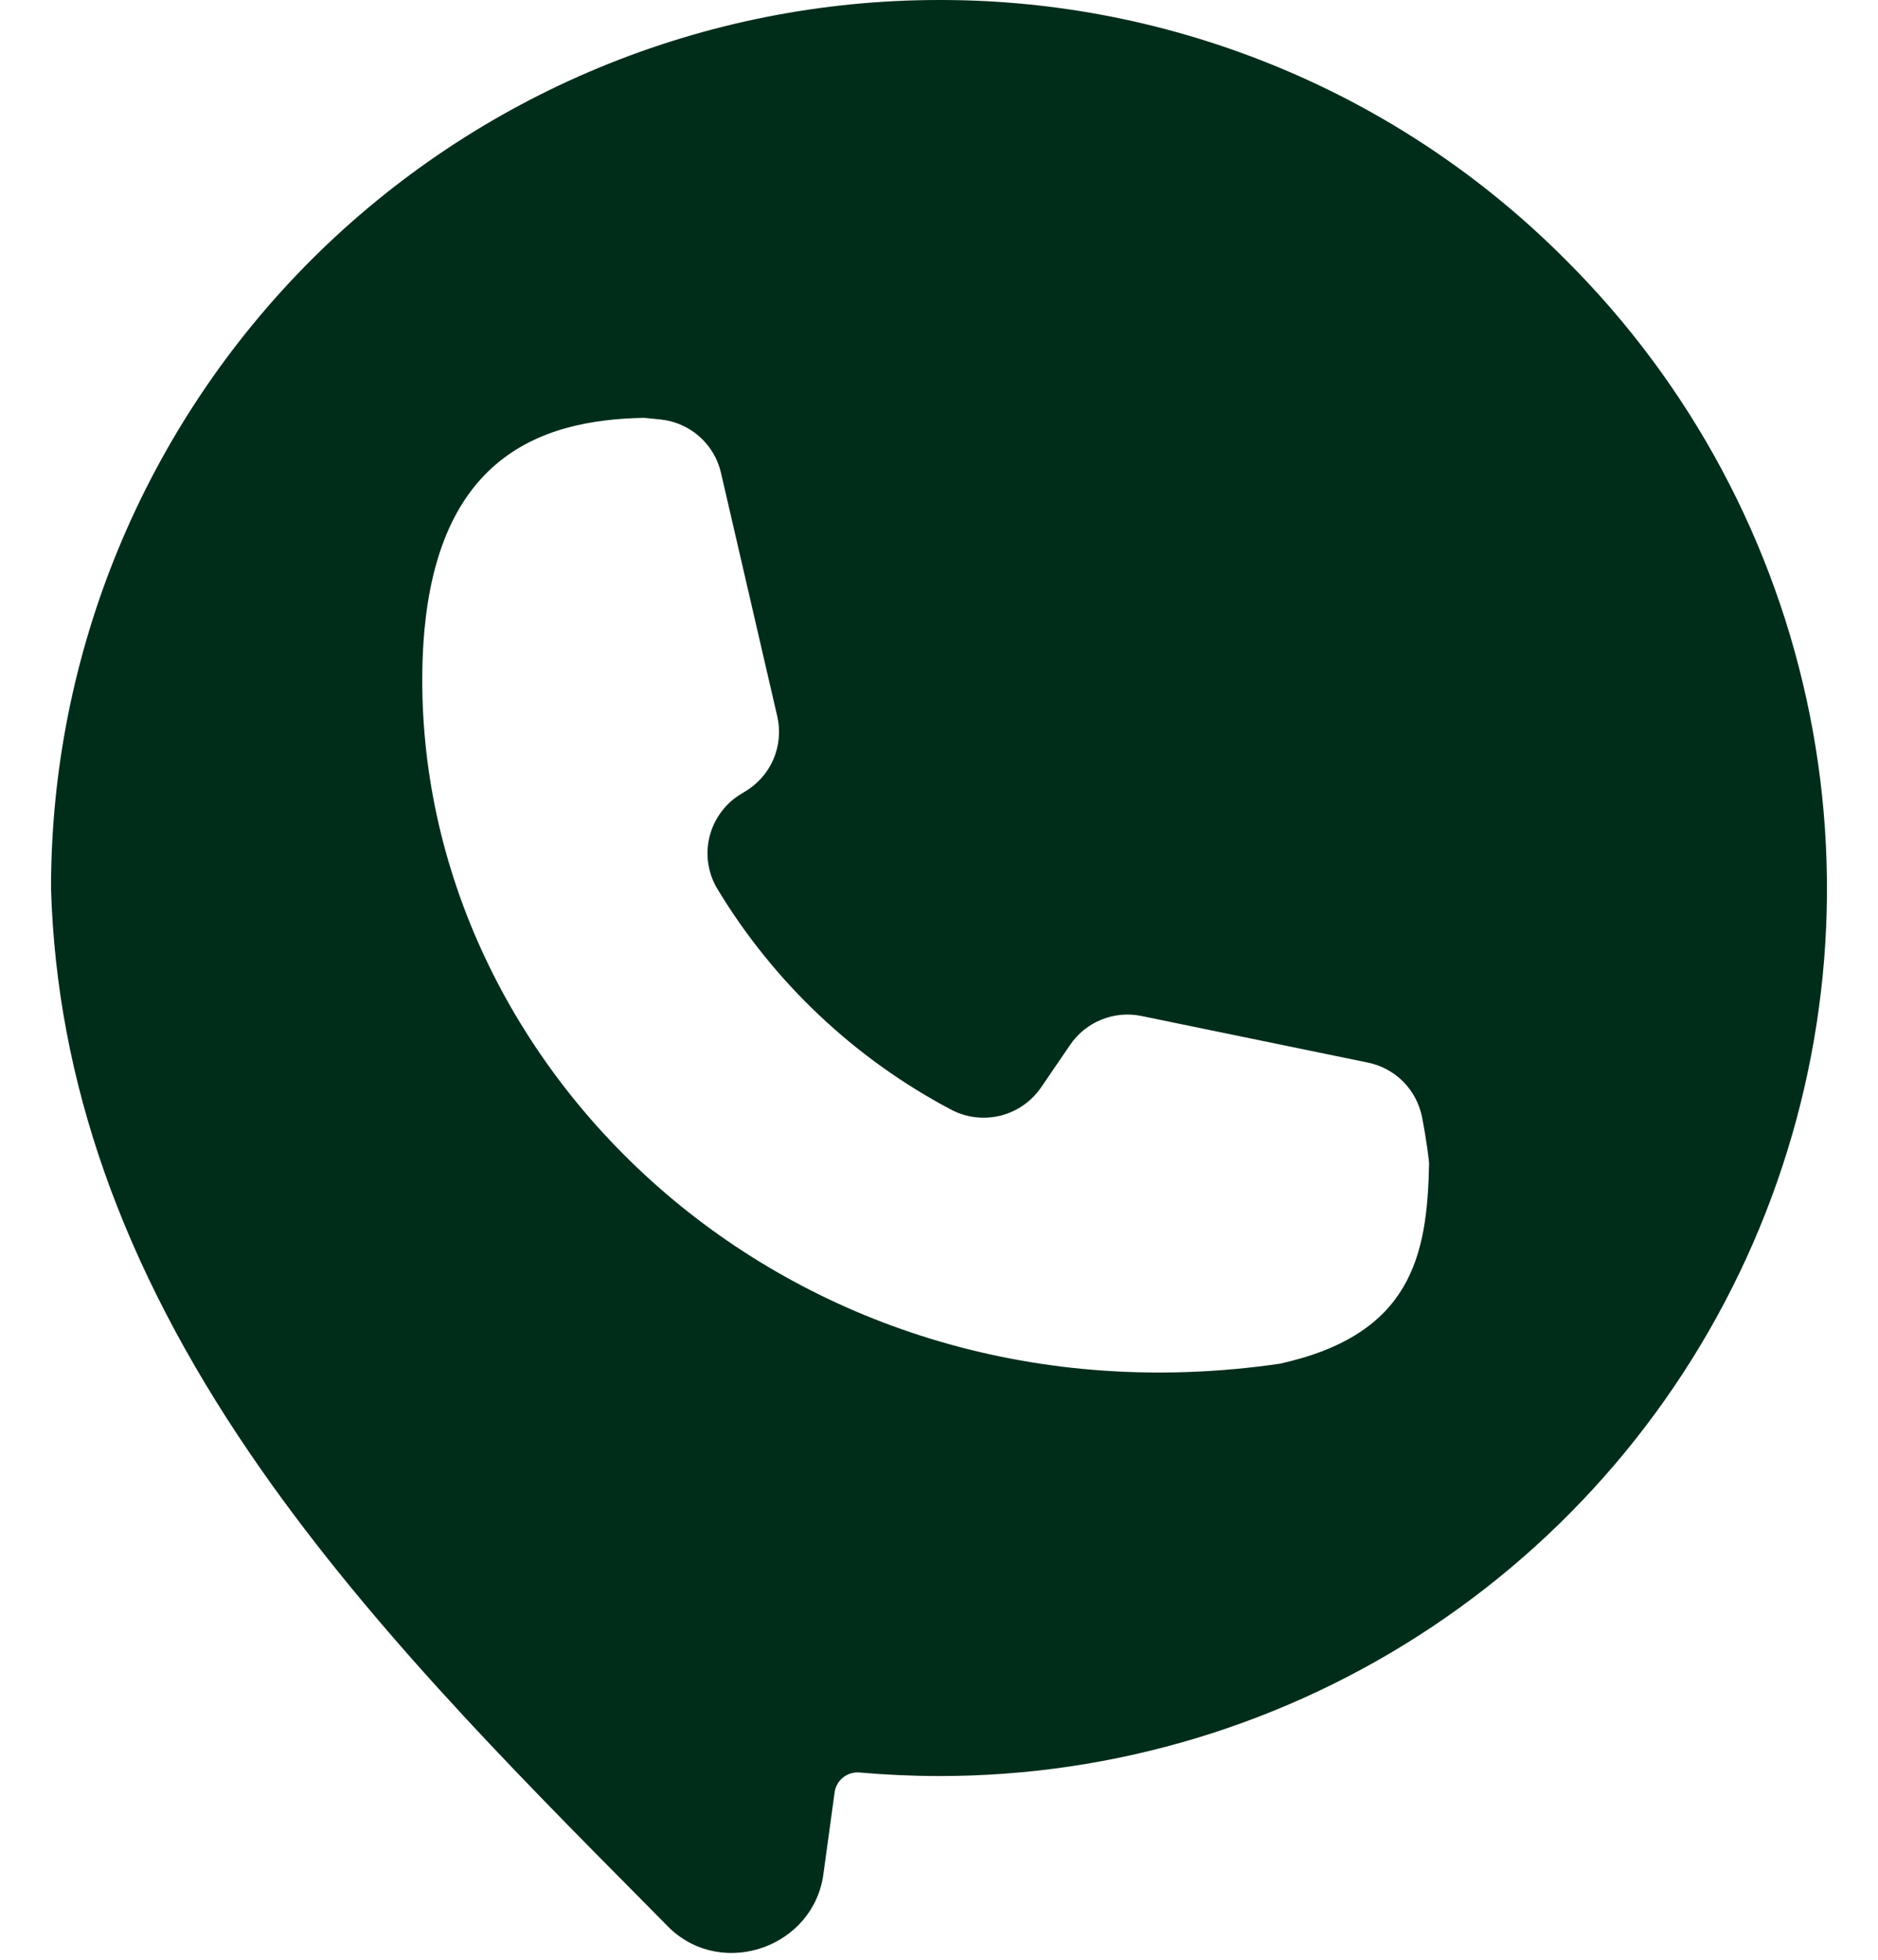
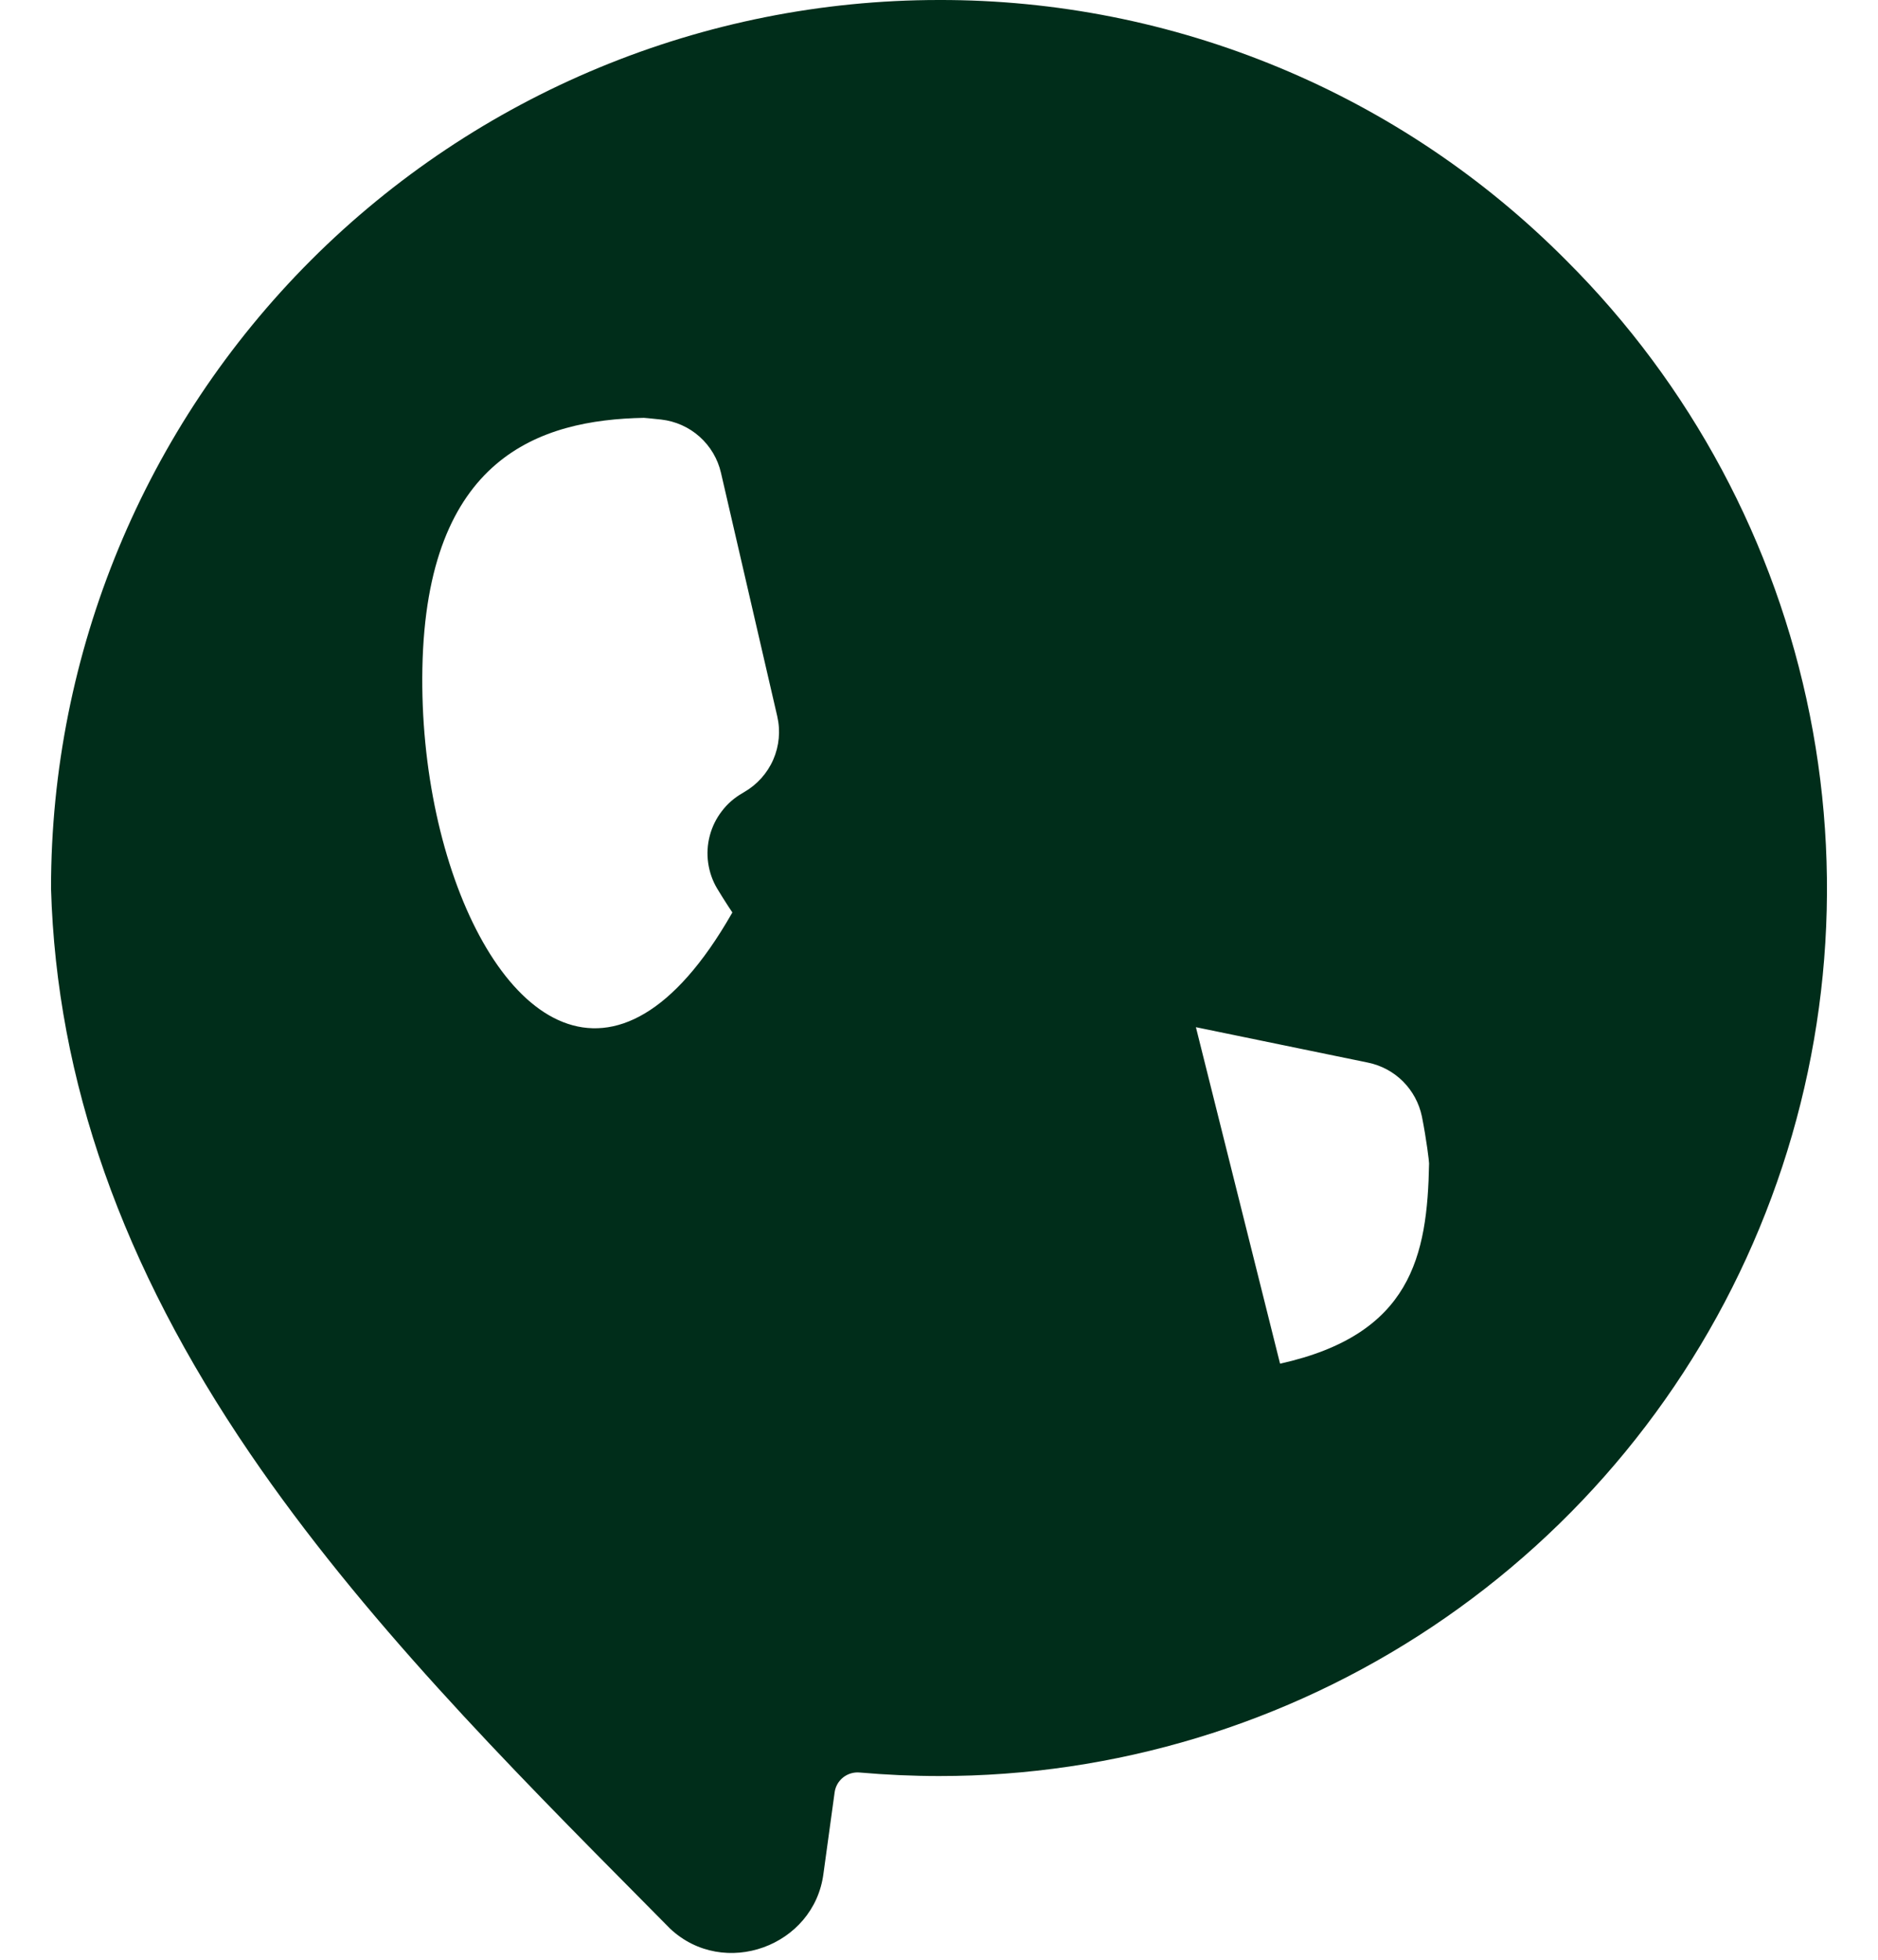
<svg xmlns="http://www.w3.org/2000/svg" width="23" height="24" viewBox="0 0 23 24" fill="none">
-   <path d="M11.5 -1.06506e-05C8.616 -1.06506e-05 5.85 1.146 3.81 3.185C1.771 5.225 0.625 7.991 0.625 10.875V10.883C0.694 13.235 1.492 15.497 3.062 17.8C4.436 19.815 6.21 21.604 7.925 23.334L8.207 23.619C8.865 24.237 9.97 23.836 10.085 22.945L10.222 21.948C10.232 21.876 10.27 21.811 10.327 21.766C10.385 21.721 10.457 21.7 10.53 21.707C10.852 21.735 11.178 21.75 11.5 21.75C13.651 21.752 15.754 21.115 17.543 19.92C19.331 18.726 20.726 17.027 21.548 15.04C22.371 13.053 22.586 10.866 22.165 8.757C21.744 6.647 20.707 4.71 19.184 3.191C18.178 2.177 16.981 1.373 15.662 0.826C14.343 0.278 12.928 -0.003 11.5 -1.06506e-05ZM15.677 16.7C9.728 17.565 5.078 13.128 5.173 8.182C5.223 5.598 6.612 5.141 7.886 5.117C7.886 5.117 7.975 5.124 8.098 5.138C8.273 5.158 8.437 5.231 8.568 5.348C8.699 5.465 8.791 5.62 8.83 5.791L9.519 8.772C9.56 8.95 9.543 9.136 9.47 9.303C9.397 9.47 9.272 9.609 9.114 9.7L9.093 9.713C8.995 9.769 8.909 9.843 8.841 9.933C8.772 10.022 8.722 10.124 8.693 10.233C8.664 10.342 8.657 10.456 8.673 10.568C8.689 10.679 8.726 10.787 8.784 10.883C9.475 12.029 10.465 12.964 11.648 13.589C11.833 13.687 12.048 13.713 12.251 13.663C12.454 13.613 12.632 13.489 12.75 13.317L13.106 12.796C13.2 12.657 13.333 12.55 13.489 12.487C13.644 12.424 13.815 12.408 13.979 12.442L16.753 13.013C16.915 13.046 17.065 13.126 17.182 13.243C17.3 13.361 17.38 13.51 17.414 13.672C17.471 13.958 17.503 14.229 17.502 14.248C17.481 15.383 17.284 16.343 15.677 16.7Z" fill="#002D1A" />
+   <path d="M11.5 -1.06506e-05C8.616 -1.06506e-05 5.85 1.146 3.81 3.185C1.771 5.225 0.625 7.991 0.625 10.875V10.883C0.694 13.235 1.492 15.497 3.062 17.8C4.436 19.815 6.21 21.604 7.925 23.334L8.207 23.619C8.865 24.237 9.97 23.836 10.085 22.945L10.222 21.948C10.232 21.876 10.27 21.811 10.327 21.766C10.385 21.721 10.457 21.7 10.53 21.707C10.852 21.735 11.178 21.75 11.5 21.75C13.651 21.752 15.754 21.115 17.543 19.92C19.331 18.726 20.726 17.027 21.548 15.04C22.371 13.053 22.586 10.866 22.165 8.757C21.744 6.647 20.707 4.71 19.184 3.191C18.178 2.177 16.981 1.373 15.662 0.826C14.343 0.278 12.928 -0.003 11.5 -1.06506e-05ZC9.728 17.565 5.078 13.128 5.173 8.182C5.223 5.598 6.612 5.141 7.886 5.117C7.886 5.117 7.975 5.124 8.098 5.138C8.273 5.158 8.437 5.231 8.568 5.348C8.699 5.465 8.791 5.62 8.83 5.791L9.519 8.772C9.56 8.95 9.543 9.136 9.47 9.303C9.397 9.47 9.272 9.609 9.114 9.7L9.093 9.713C8.995 9.769 8.909 9.843 8.841 9.933C8.772 10.022 8.722 10.124 8.693 10.233C8.664 10.342 8.657 10.456 8.673 10.568C8.689 10.679 8.726 10.787 8.784 10.883C9.475 12.029 10.465 12.964 11.648 13.589C11.833 13.687 12.048 13.713 12.251 13.663C12.454 13.613 12.632 13.489 12.75 13.317L13.106 12.796C13.2 12.657 13.333 12.55 13.489 12.487C13.644 12.424 13.815 12.408 13.979 12.442L16.753 13.013C16.915 13.046 17.065 13.126 17.182 13.243C17.3 13.361 17.38 13.51 17.414 13.672C17.471 13.958 17.503 14.229 17.502 14.248C17.481 15.383 17.284 16.343 15.677 16.7Z" fill="#002D1A" />
</svg>